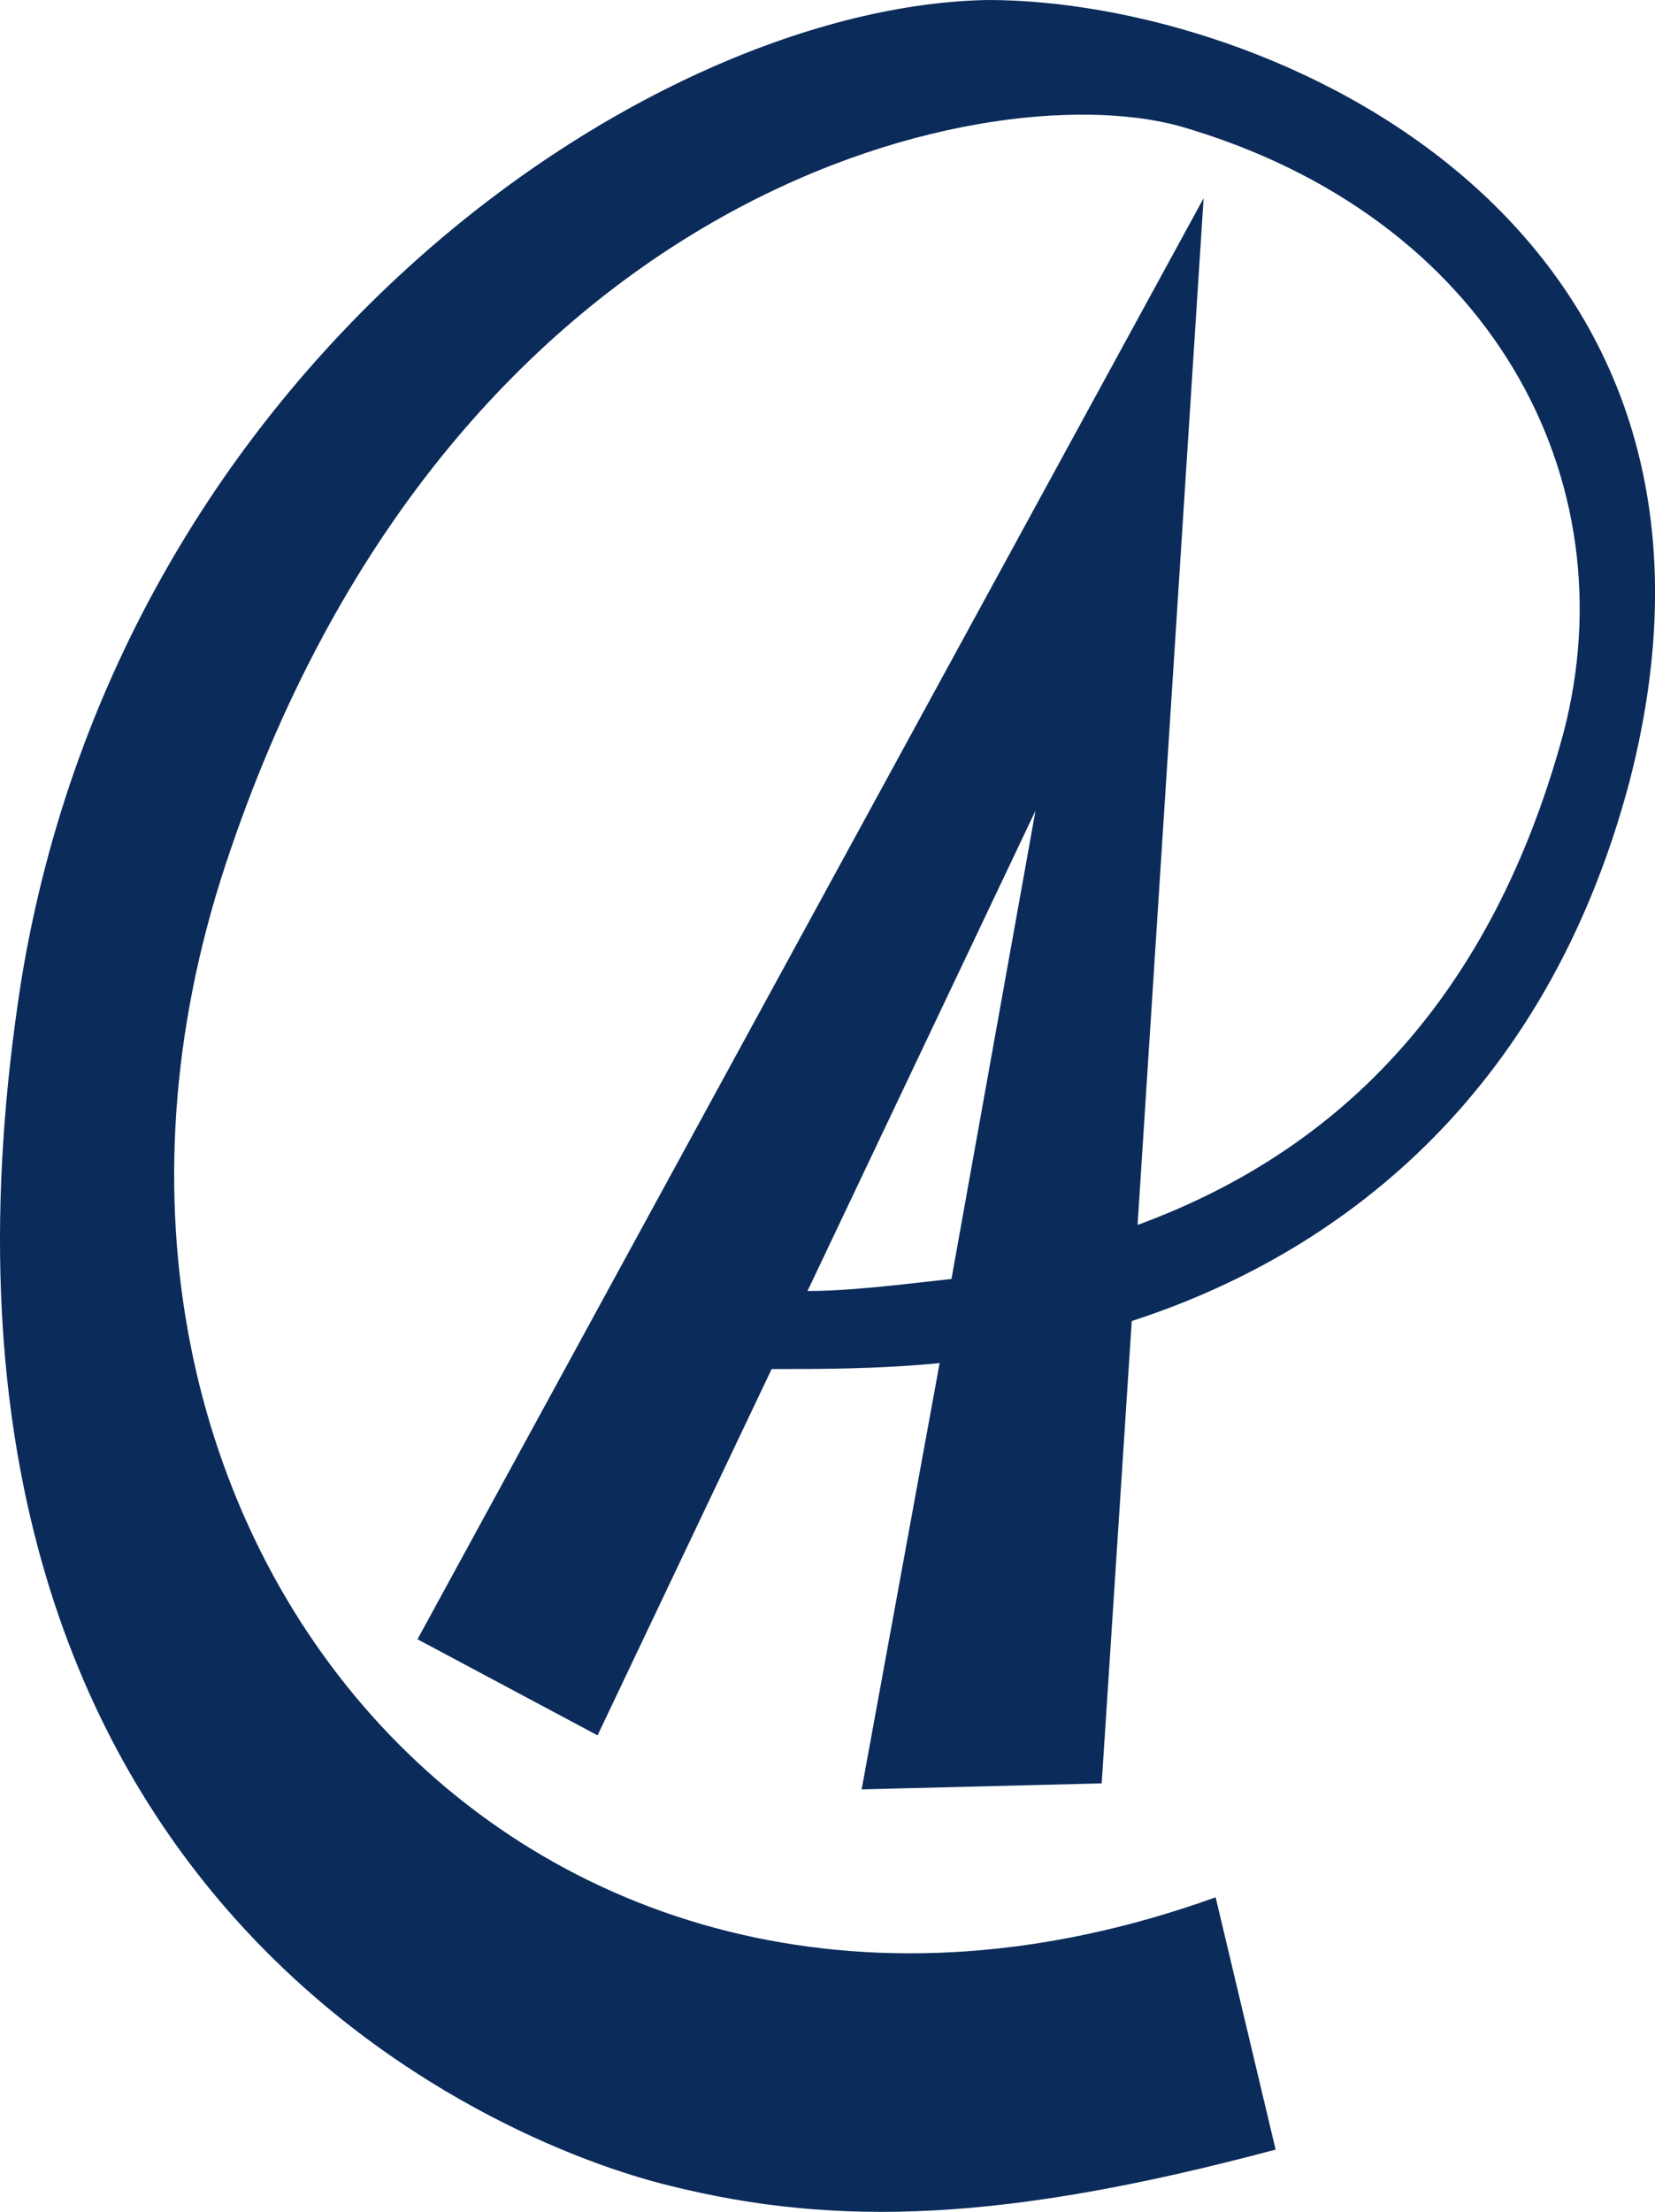
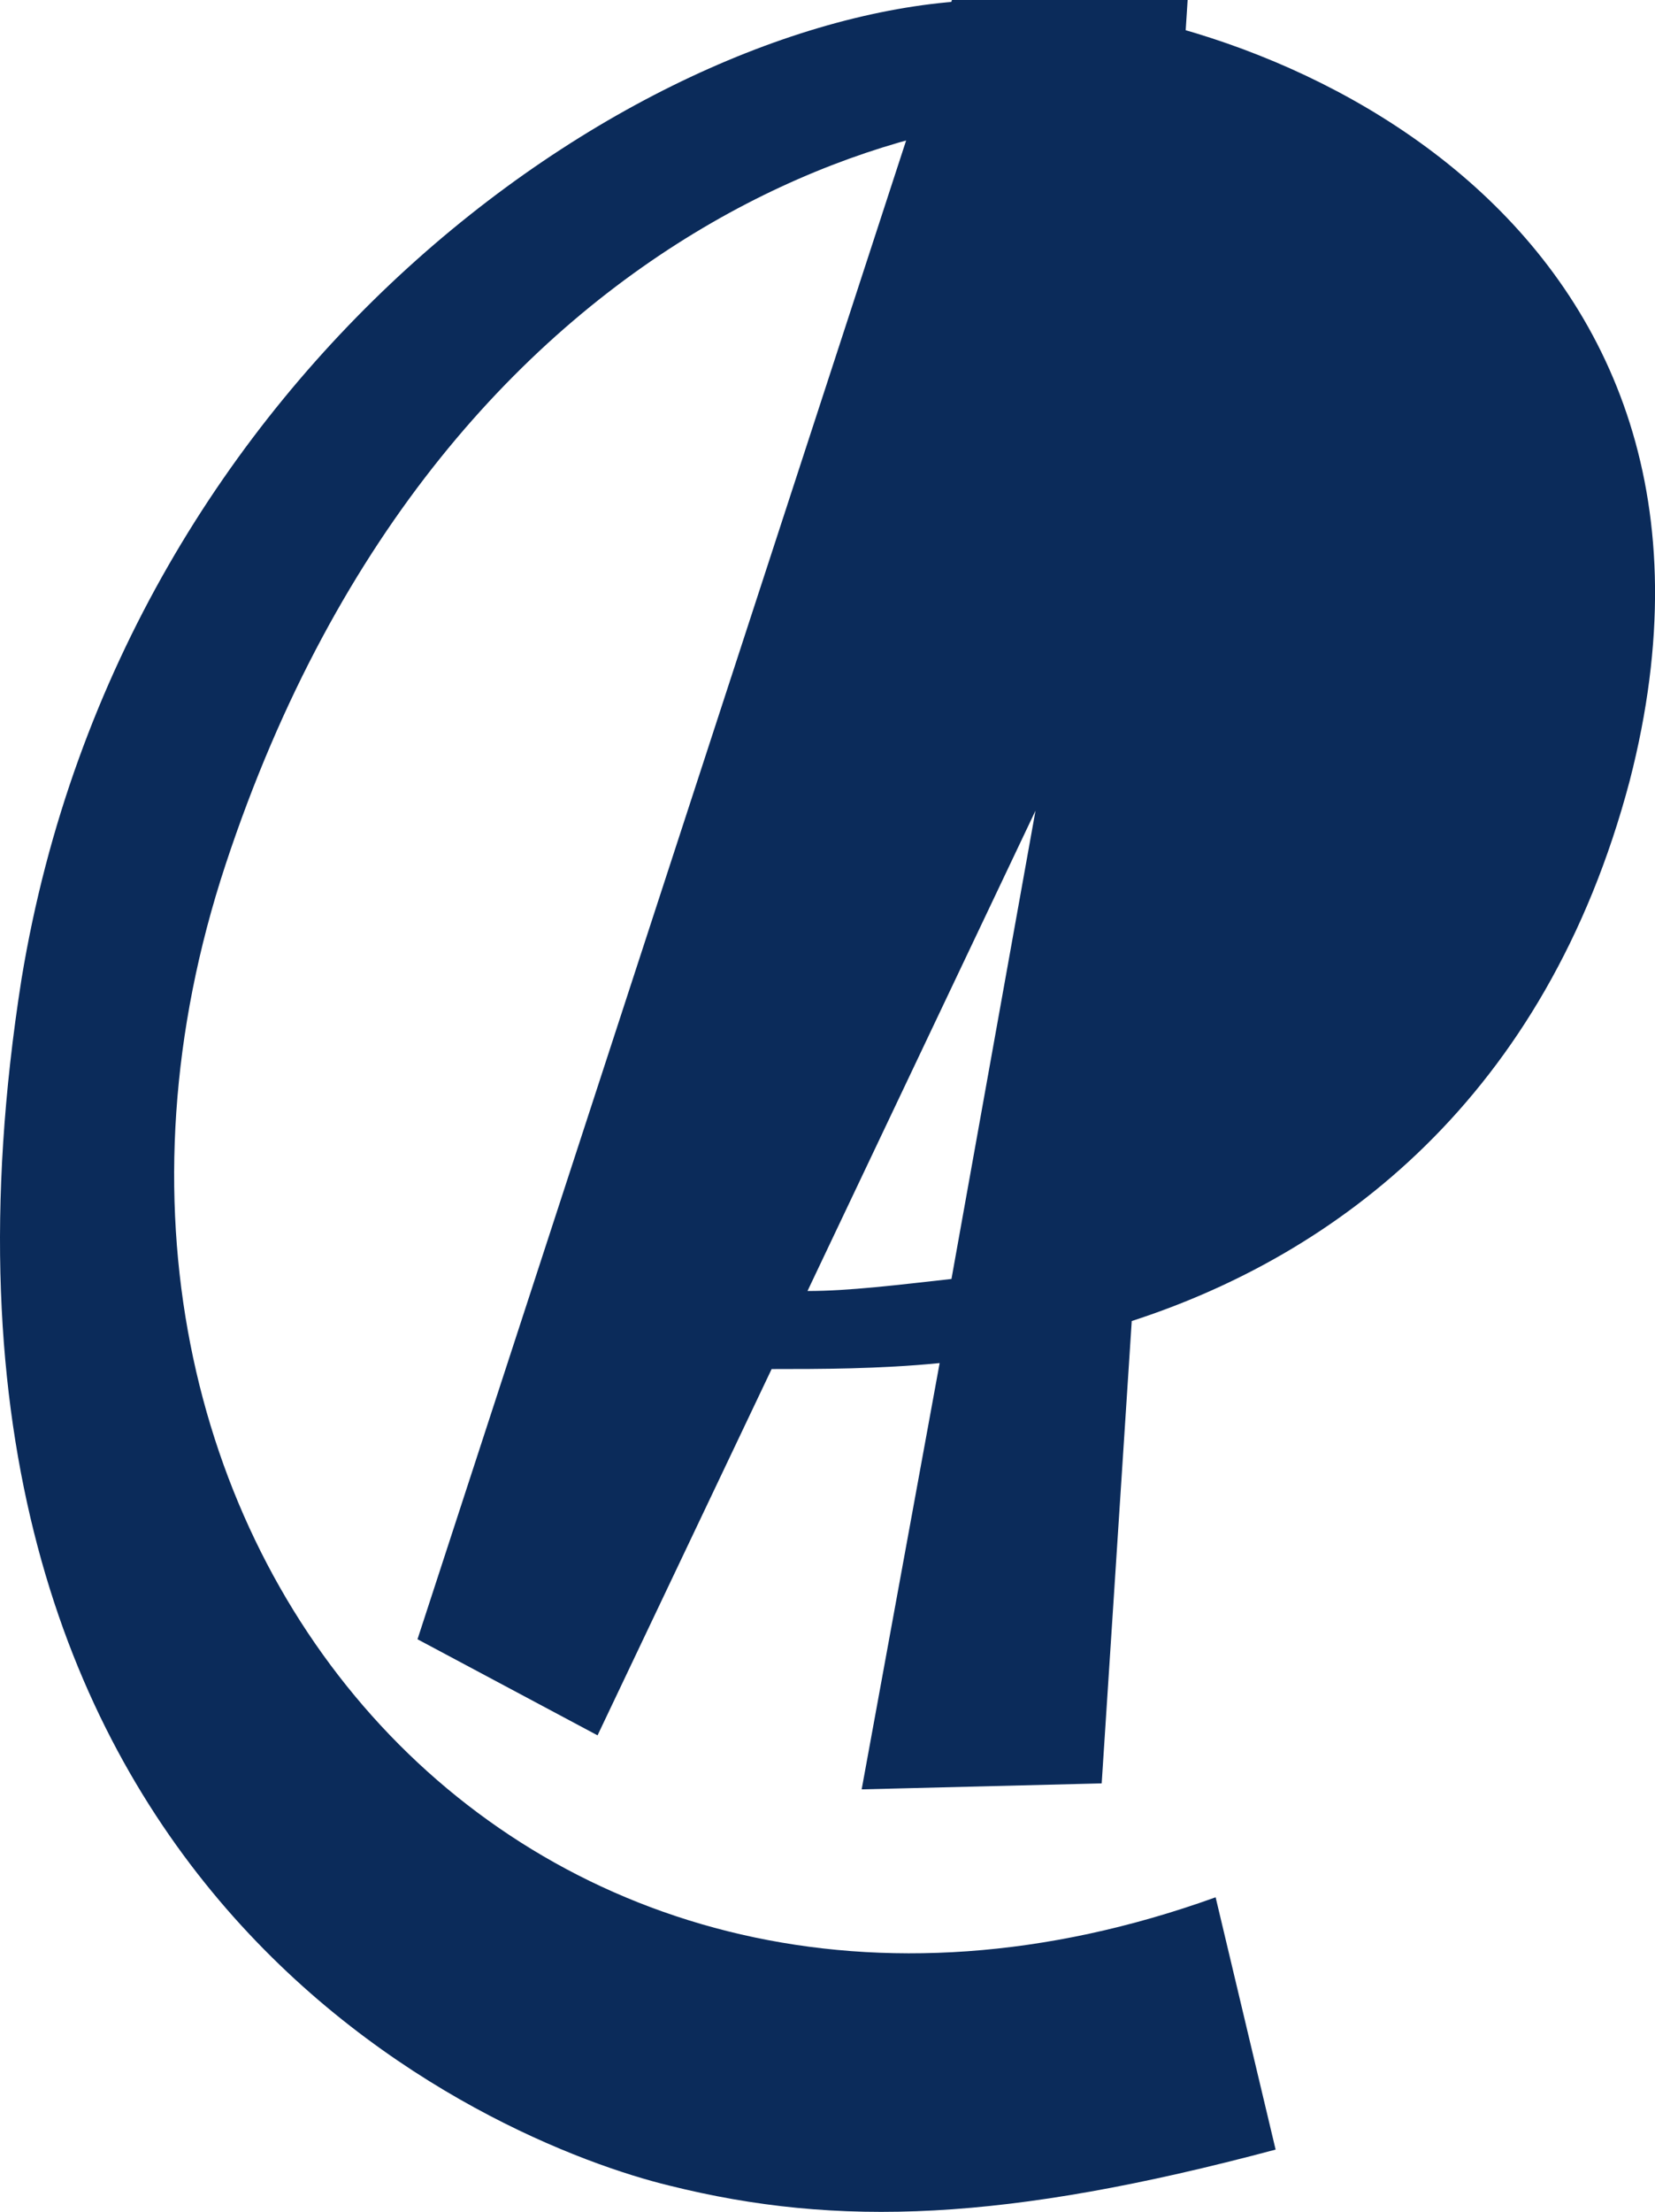
<svg xmlns="http://www.w3.org/2000/svg" id="Layer_2" data-name="Layer 2" viewBox="0 0 224.09 299.28">
  <defs>
    <style>
      .cls-1 {
        fill: #0b2b5a;
      }
    </style>
  </defs>
  <g id="Layer_2-2" data-name="Layer 2">
    <g id="Layer_1-2" data-name="Layer 1-2">
      <g id="logo-AccessIT-Group-blue">
-         <path class="cls-1" d="M164.58,256.72C71.97,290.04.48,207.98,30.54,116.99,60.6,25.99,132.91,9.75,159.71,17.06c42.25,12.19,60.93,47.93,52,82.06-10.56,39-33.31,57.68-57.68,66.62l8.94-138.92L56.53,221.8l24.38,13,23.57-49.56c6.5,0,14.63,0,22.75-.81l-10.56,57.68,32.5-.81,4.07-62.56c27.62-8.94,56.05-30.06,67.43-73.12C240.15,30.06,171.9,0,133.72,0,88.22.81,16.72,48.74,2.92,132.43c-19.5,123.49,64.19,157.61,87.74,163.3,22.75,5.68,45.49,4.88,82.06-4.88l-8.12-34.13h-.01ZM109.34,174.67l30.87-64.99-11.38,63.37c-7.31.81-13.82,1.63-19.5,1.63h0Z" />
+         <path class="cls-1" d="M164.58,256.72C71.97,290.04.48,207.98,30.54,116.99,60.6,25.99,132.91,9.75,159.71,17.06l8.94-138.92L56.53,221.8l24.38,13,23.57-49.56c6.5,0,14.63,0,22.75-.81l-10.56,57.68,32.5-.81,4.07-62.56c27.62-8.94,56.05-30.06,67.43-73.12C240.15,30.06,171.9,0,133.72,0,88.22.81,16.72,48.74,2.92,132.43c-19.5,123.49,64.19,157.61,87.74,163.3,22.75,5.68,45.49,4.88,82.06-4.88l-8.12-34.13h-.01ZM109.34,174.67l30.87-64.99-11.38,63.37c-7.31.81-13.82,1.63-19.5,1.63h0Z" />
      </g>
    </g>
  </g>
</svg>